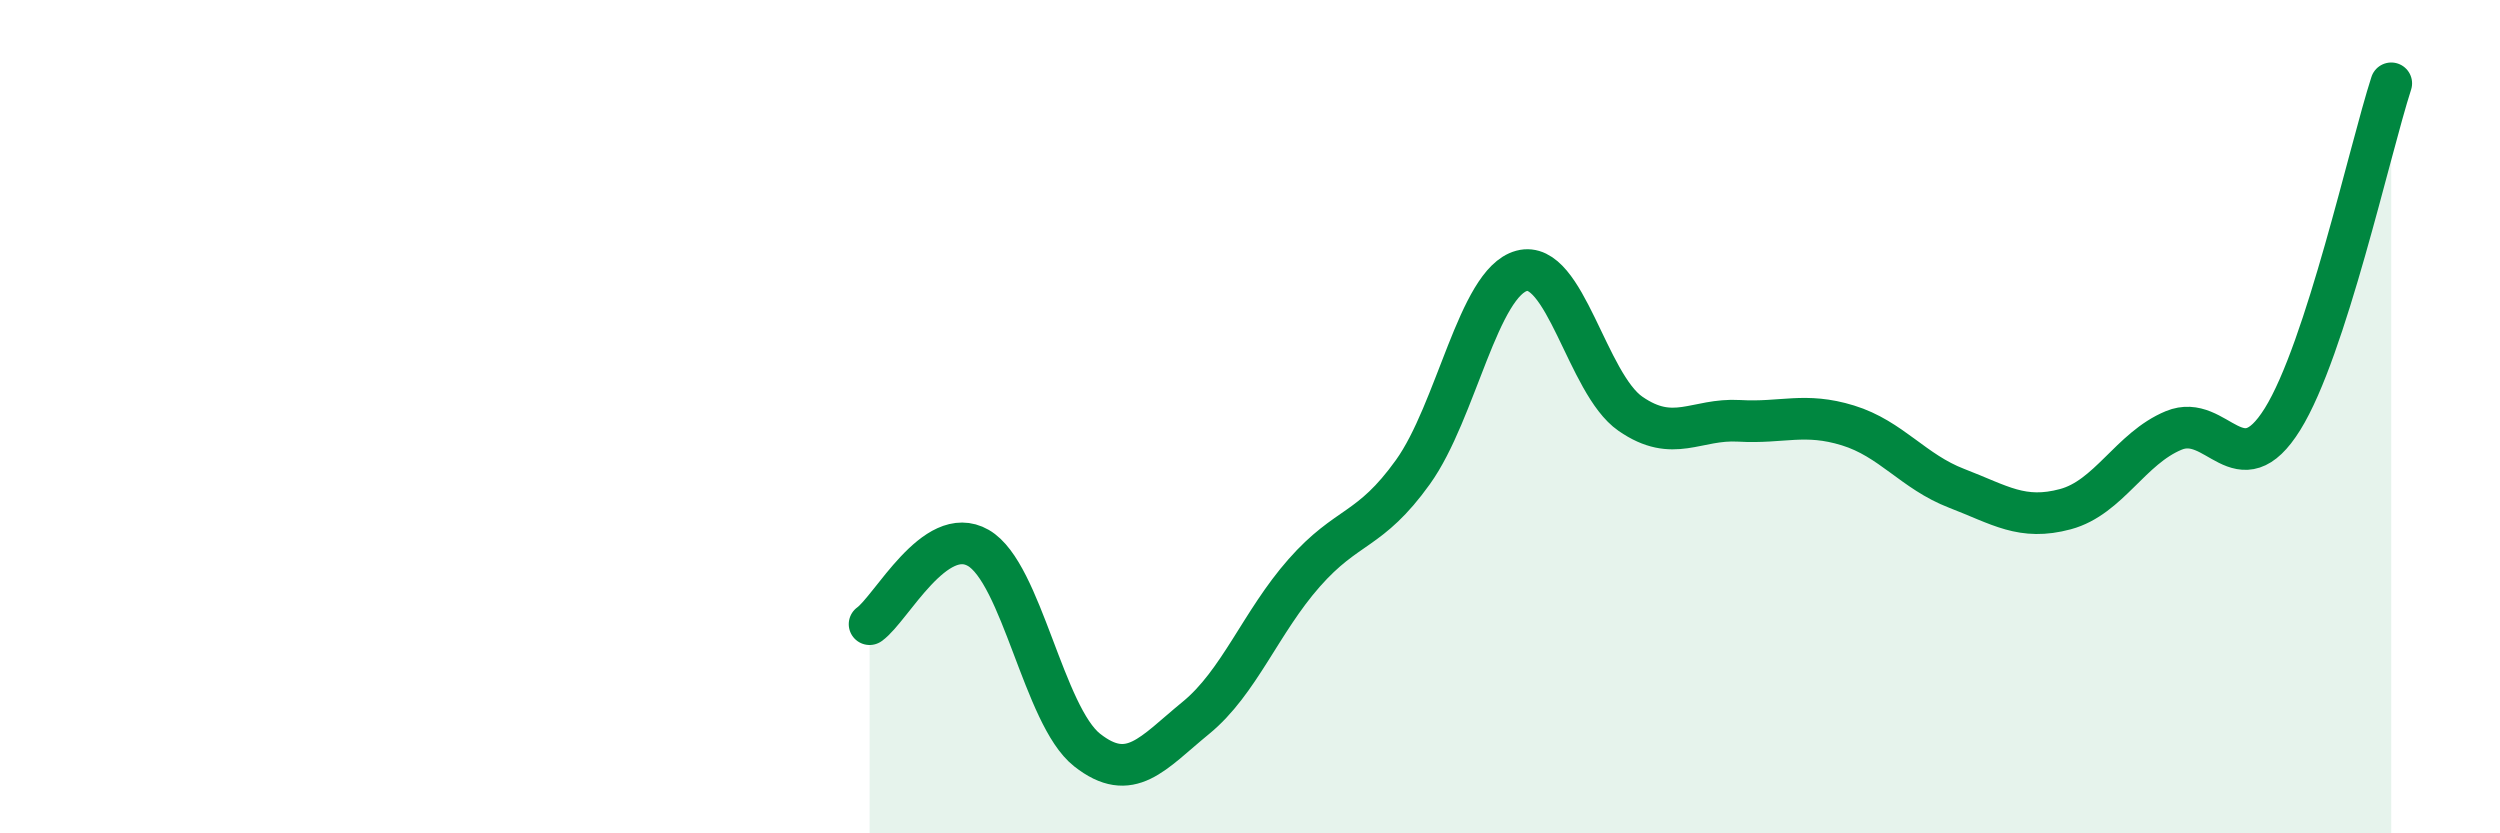
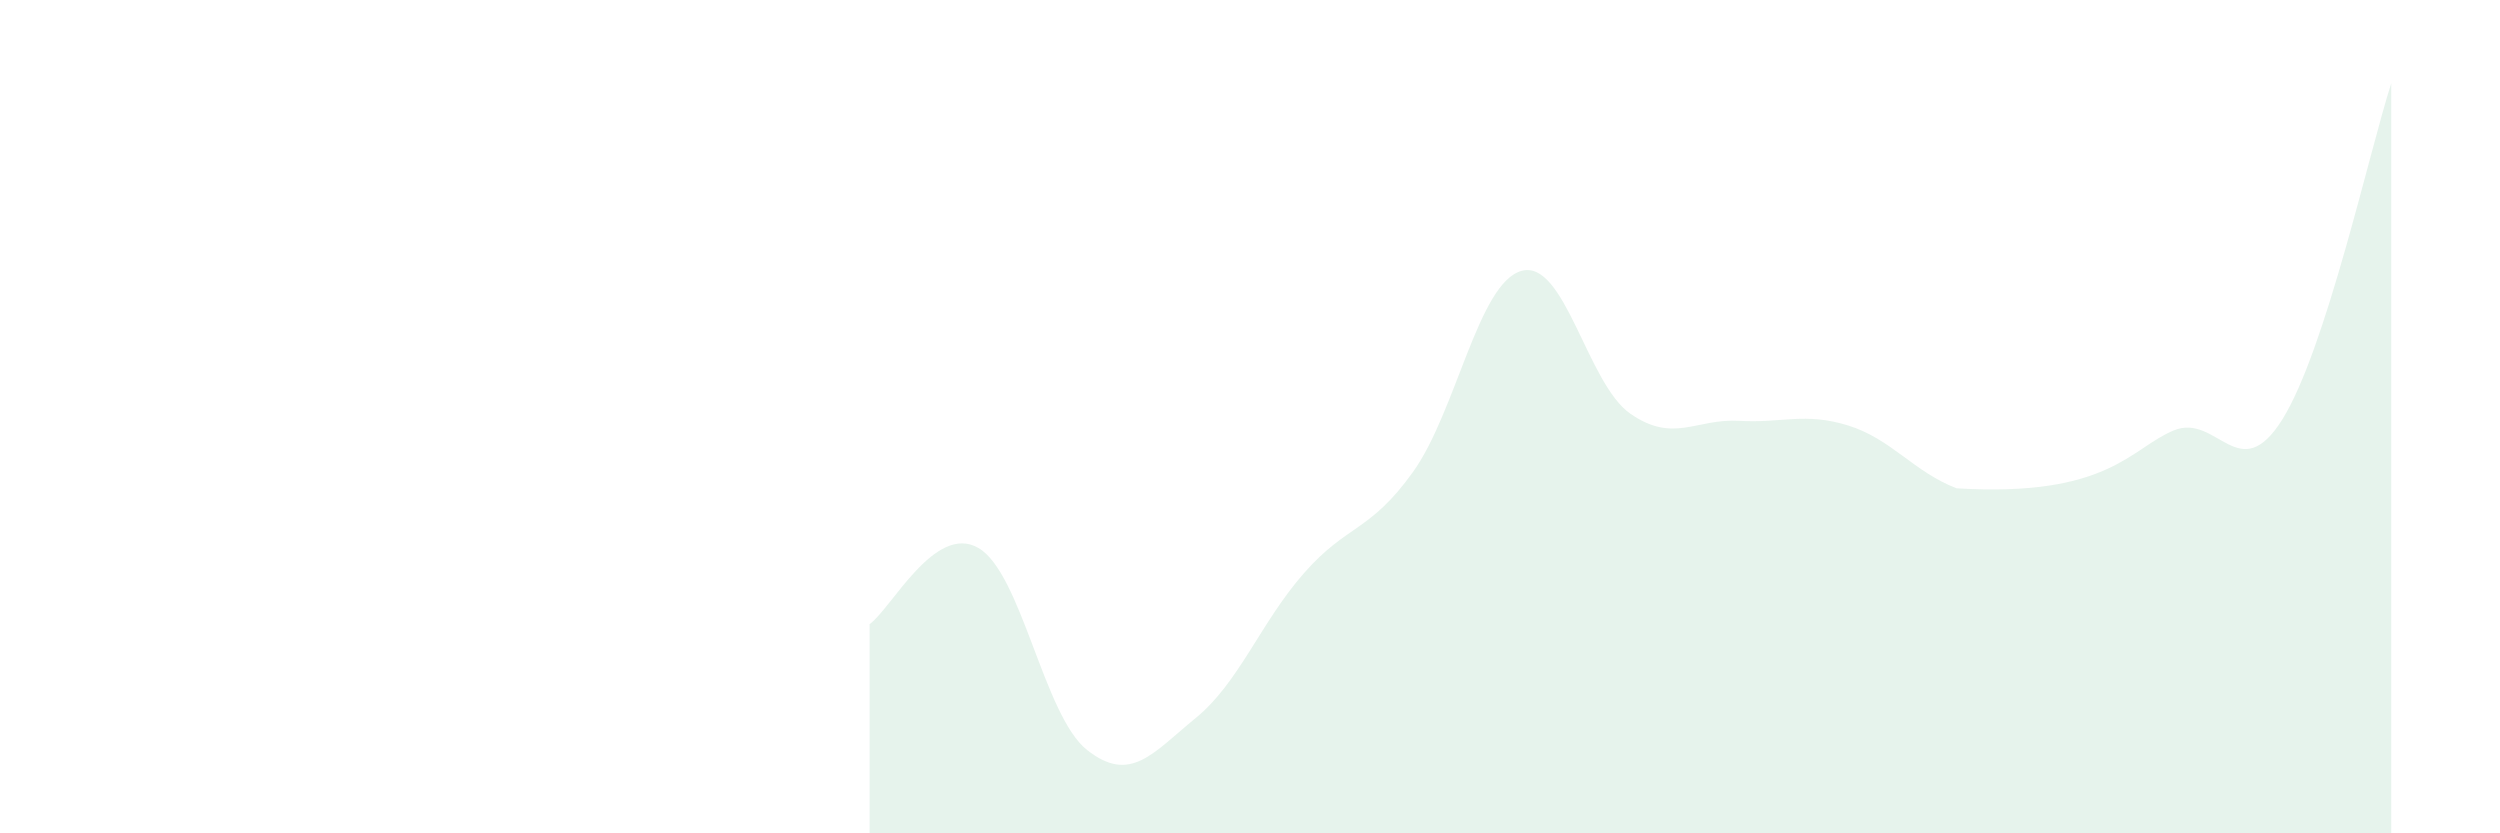
<svg xmlns="http://www.w3.org/2000/svg" width="60" height="20" viewBox="0 0 60 20">
-   <path d="M 20.87,14.98 C 21.39,14.61 22.44,12.55 23.48,13.15 C 24.52,13.75 25.05,17.18 26.09,18 C 27.13,18.82 27.66,18.08 28.7,17.23 C 29.74,16.38 30.26,14.93 31.3,13.75 C 32.34,12.57 32.87,12.78 33.91,11.33 C 34.95,9.88 35.48,6.78 36.52,6.5 C 37.56,6.22 38.09,9.21 39.13,9.93 C 40.17,10.65 40.7,10.04 41.74,10.1 C 42.78,10.16 43.31,9.89 44.35,10.21 C 45.39,10.53 45.92,11.32 46.96,11.72 C 48,12.12 48.53,12.5 49.57,12.22 C 50.61,11.94 51.13,10.76 52.17,10.33 C 53.21,9.9 53.74,11.73 54.78,10.06 C 55.82,8.39 56.87,3.61 57.39,2L57.39 20L20.87 20Z" fill="#008740" opacity="0.1" stroke-linecap="round" stroke-linejoin="round" />
-   <path d="M 20.87,14.98 C 21.39,14.61 22.44,12.55 23.48,13.15 C 24.52,13.75 25.05,17.18 26.09,18 C 27.13,18.82 27.66,18.08 28.7,17.23 C 29.74,16.38 30.26,14.93 31.3,13.75 C 32.34,12.57 32.87,12.78 33.91,11.33 C 34.95,9.88 35.48,6.78 36.52,6.5 C 37.56,6.22 38.09,9.21 39.13,9.93 C 40.17,10.65 40.7,10.04 41.74,10.1 C 42.78,10.16 43.31,9.89 44.35,10.21 C 45.39,10.53 45.92,11.32 46.96,11.72 C 48,12.12 48.53,12.5 49.57,12.22 C 50.61,11.94 51.13,10.76 52.17,10.33 C 53.21,9.9 53.74,11.73 54.78,10.06 C 55.82,8.39 56.87,3.61 57.39,2" stroke="#008740" stroke-width="1" fill="none" stroke-linecap="round" stroke-linejoin="round" />
+   <path d="M 20.87,14.98 C 21.39,14.61 22.44,12.55 23.48,13.15 C 24.52,13.75 25.05,17.18 26.09,18 C 27.13,18.82 27.66,18.08 28.7,17.23 C 29.74,16.38 30.26,14.93 31.3,13.75 C 32.34,12.57 32.87,12.78 33.91,11.33 C 34.95,9.88 35.48,6.78 36.52,6.5 C 37.56,6.22 38.09,9.21 39.13,9.93 C 40.17,10.65 40.7,10.04 41.74,10.1 C 42.78,10.16 43.31,9.89 44.35,10.21 C 45.39,10.53 45.92,11.32 46.96,11.72 C 50.61,11.94 51.13,10.76 52.17,10.33 C 53.21,9.9 53.74,11.73 54.78,10.06 C 55.82,8.39 56.87,3.61 57.39,2L57.39 20L20.87 20Z" fill="#008740" opacity="0.1" stroke-linecap="round" stroke-linejoin="round" />
</svg>